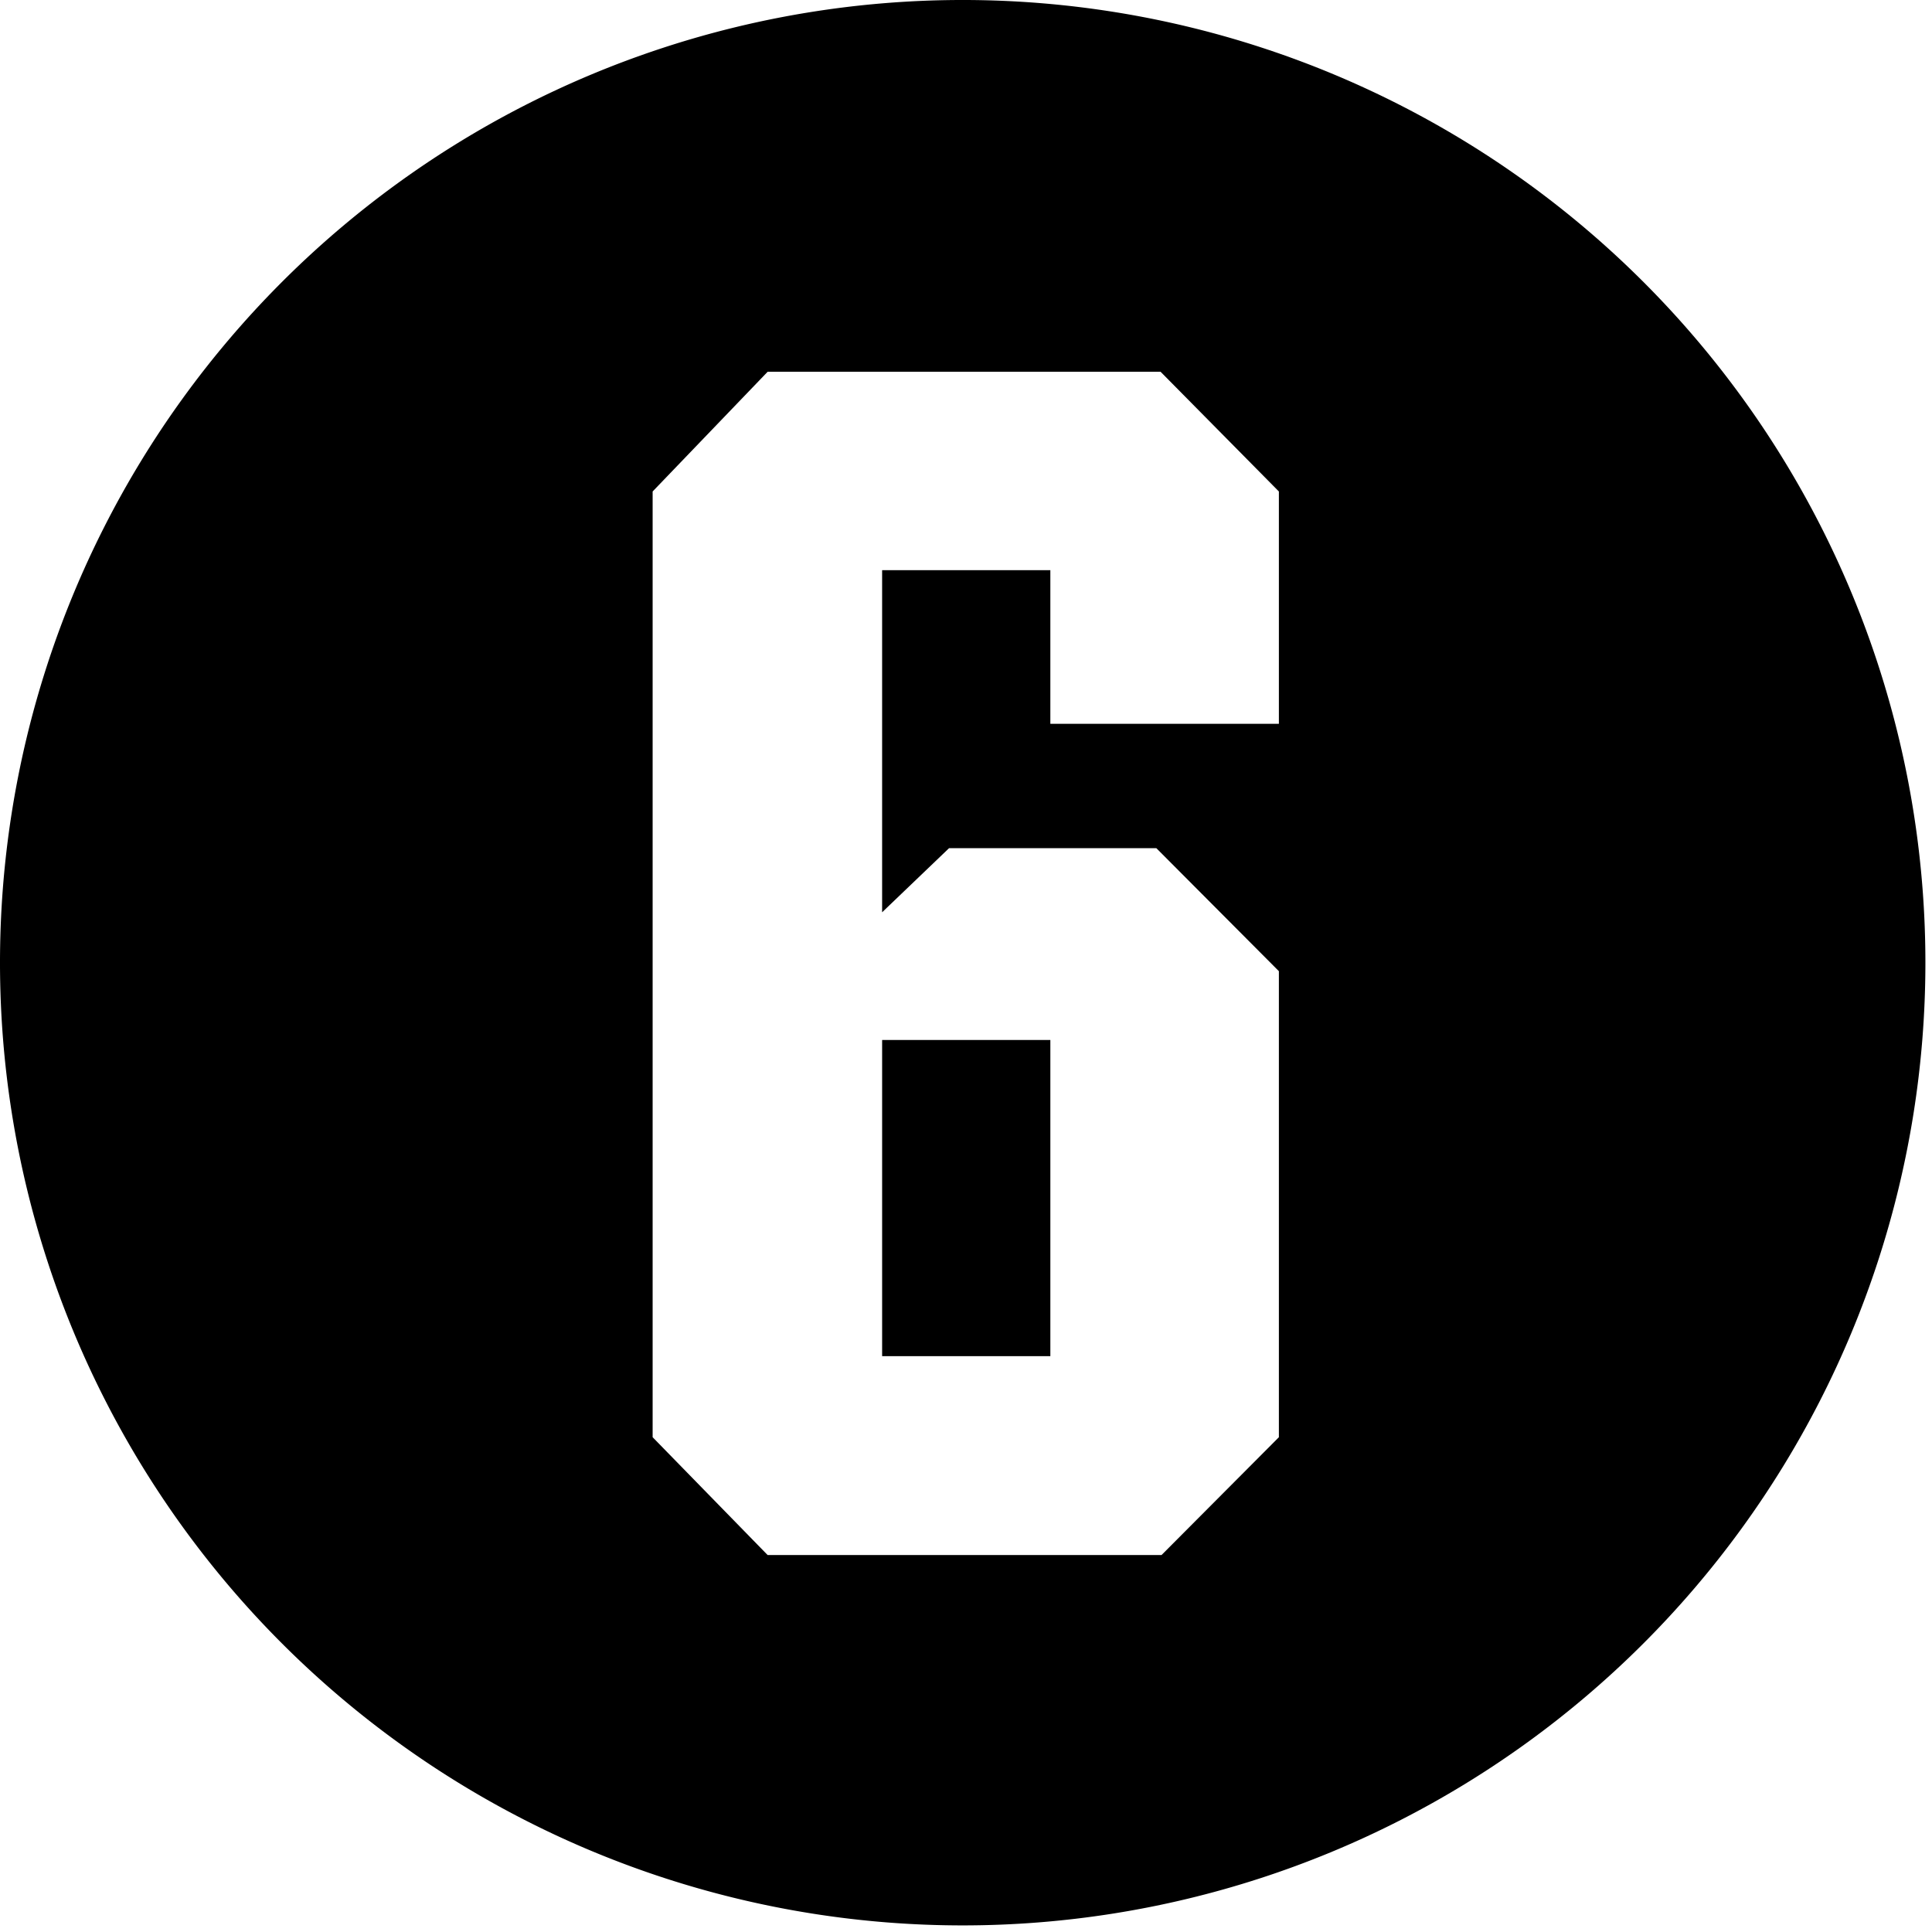
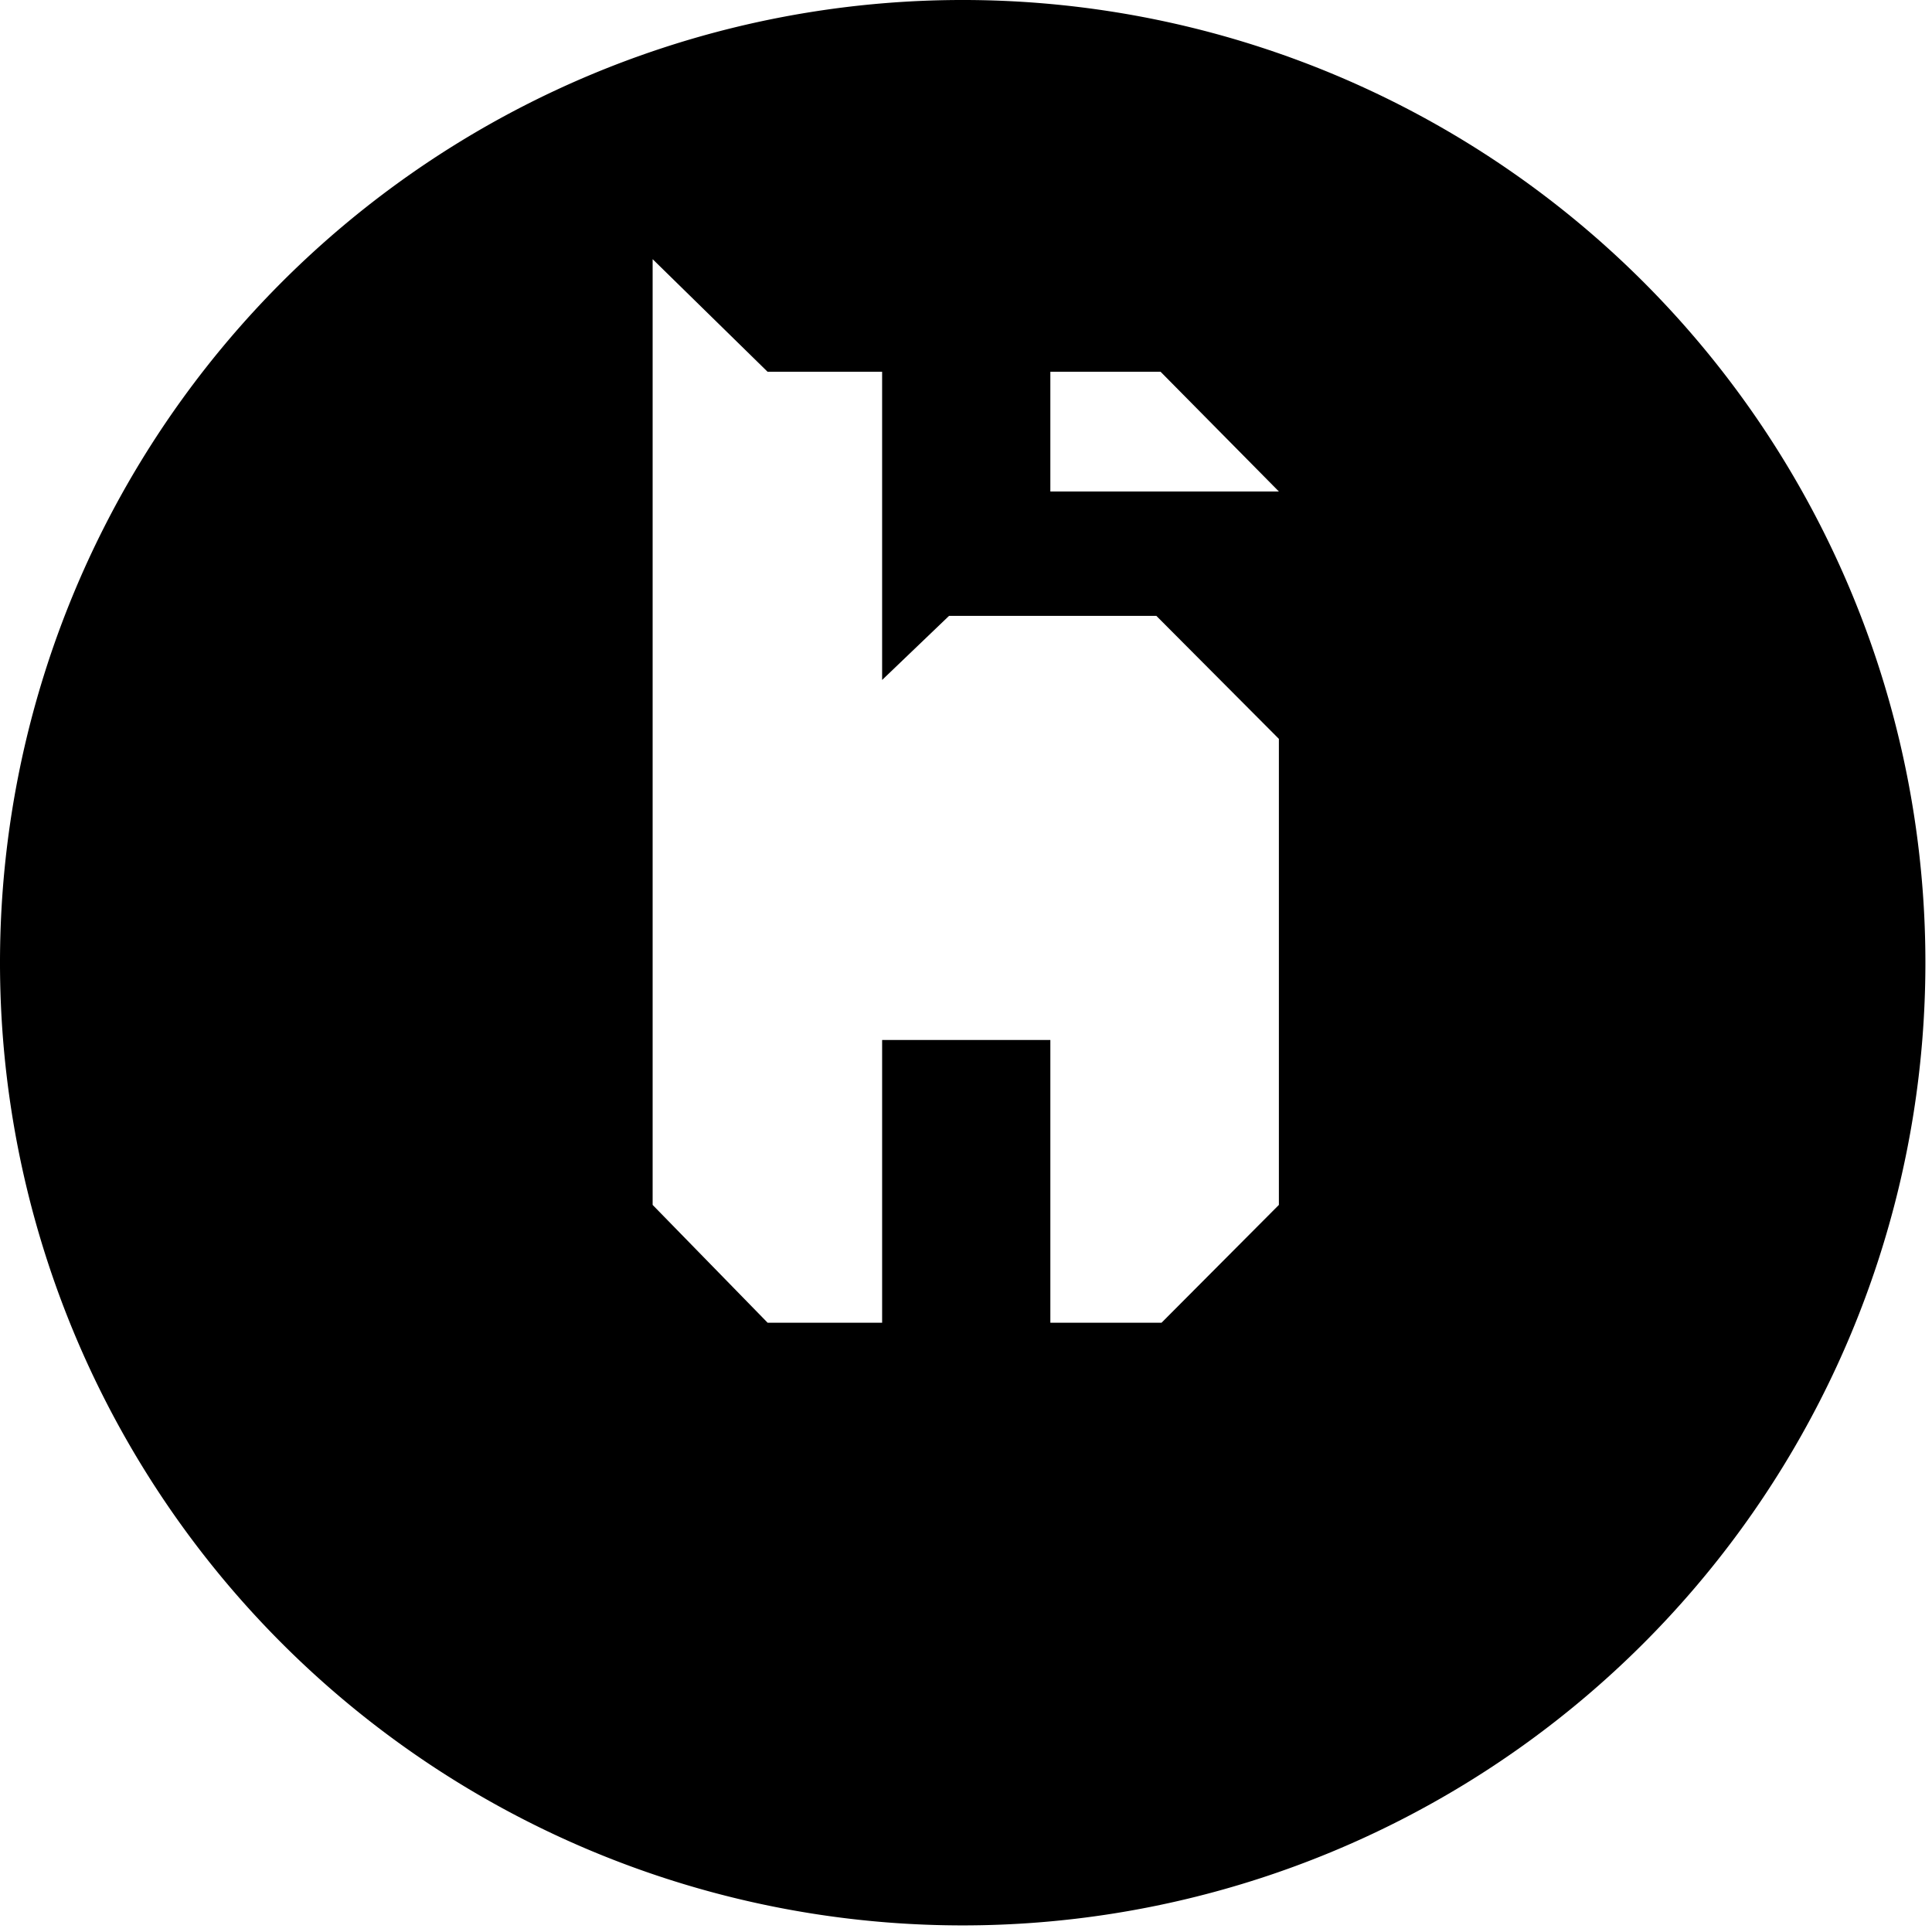
<svg xmlns="http://www.w3.org/2000/svg" viewBox="0 0 41 41">
-   <path d="m20.36 0a20.43 20.43 0 1 0 .14 0zm-4.07 7.89h8.34l2.51 2.54v4.93h-4.85v-3.26h-3.57v7.26l1.42-1.36h4.4l2.6 2.61v9.89l-2.49 2.5h-8.36l-2.44-2.5v-20.07zm2.43 20.89h3.57v-6.71h-3.57z" />
+   <path d="m20.36 0a20.43 20.43 0 1 0 .14 0zm-4.07 7.89h8.34l2.51 2.54h-4.85v-3.26h-3.57v7.26l1.42-1.36h4.4l2.6 2.61v9.89l-2.49 2.5h-8.36l-2.44-2.5v-20.07zm2.43 20.89h3.57v-6.71h-3.57z" />
</svg>